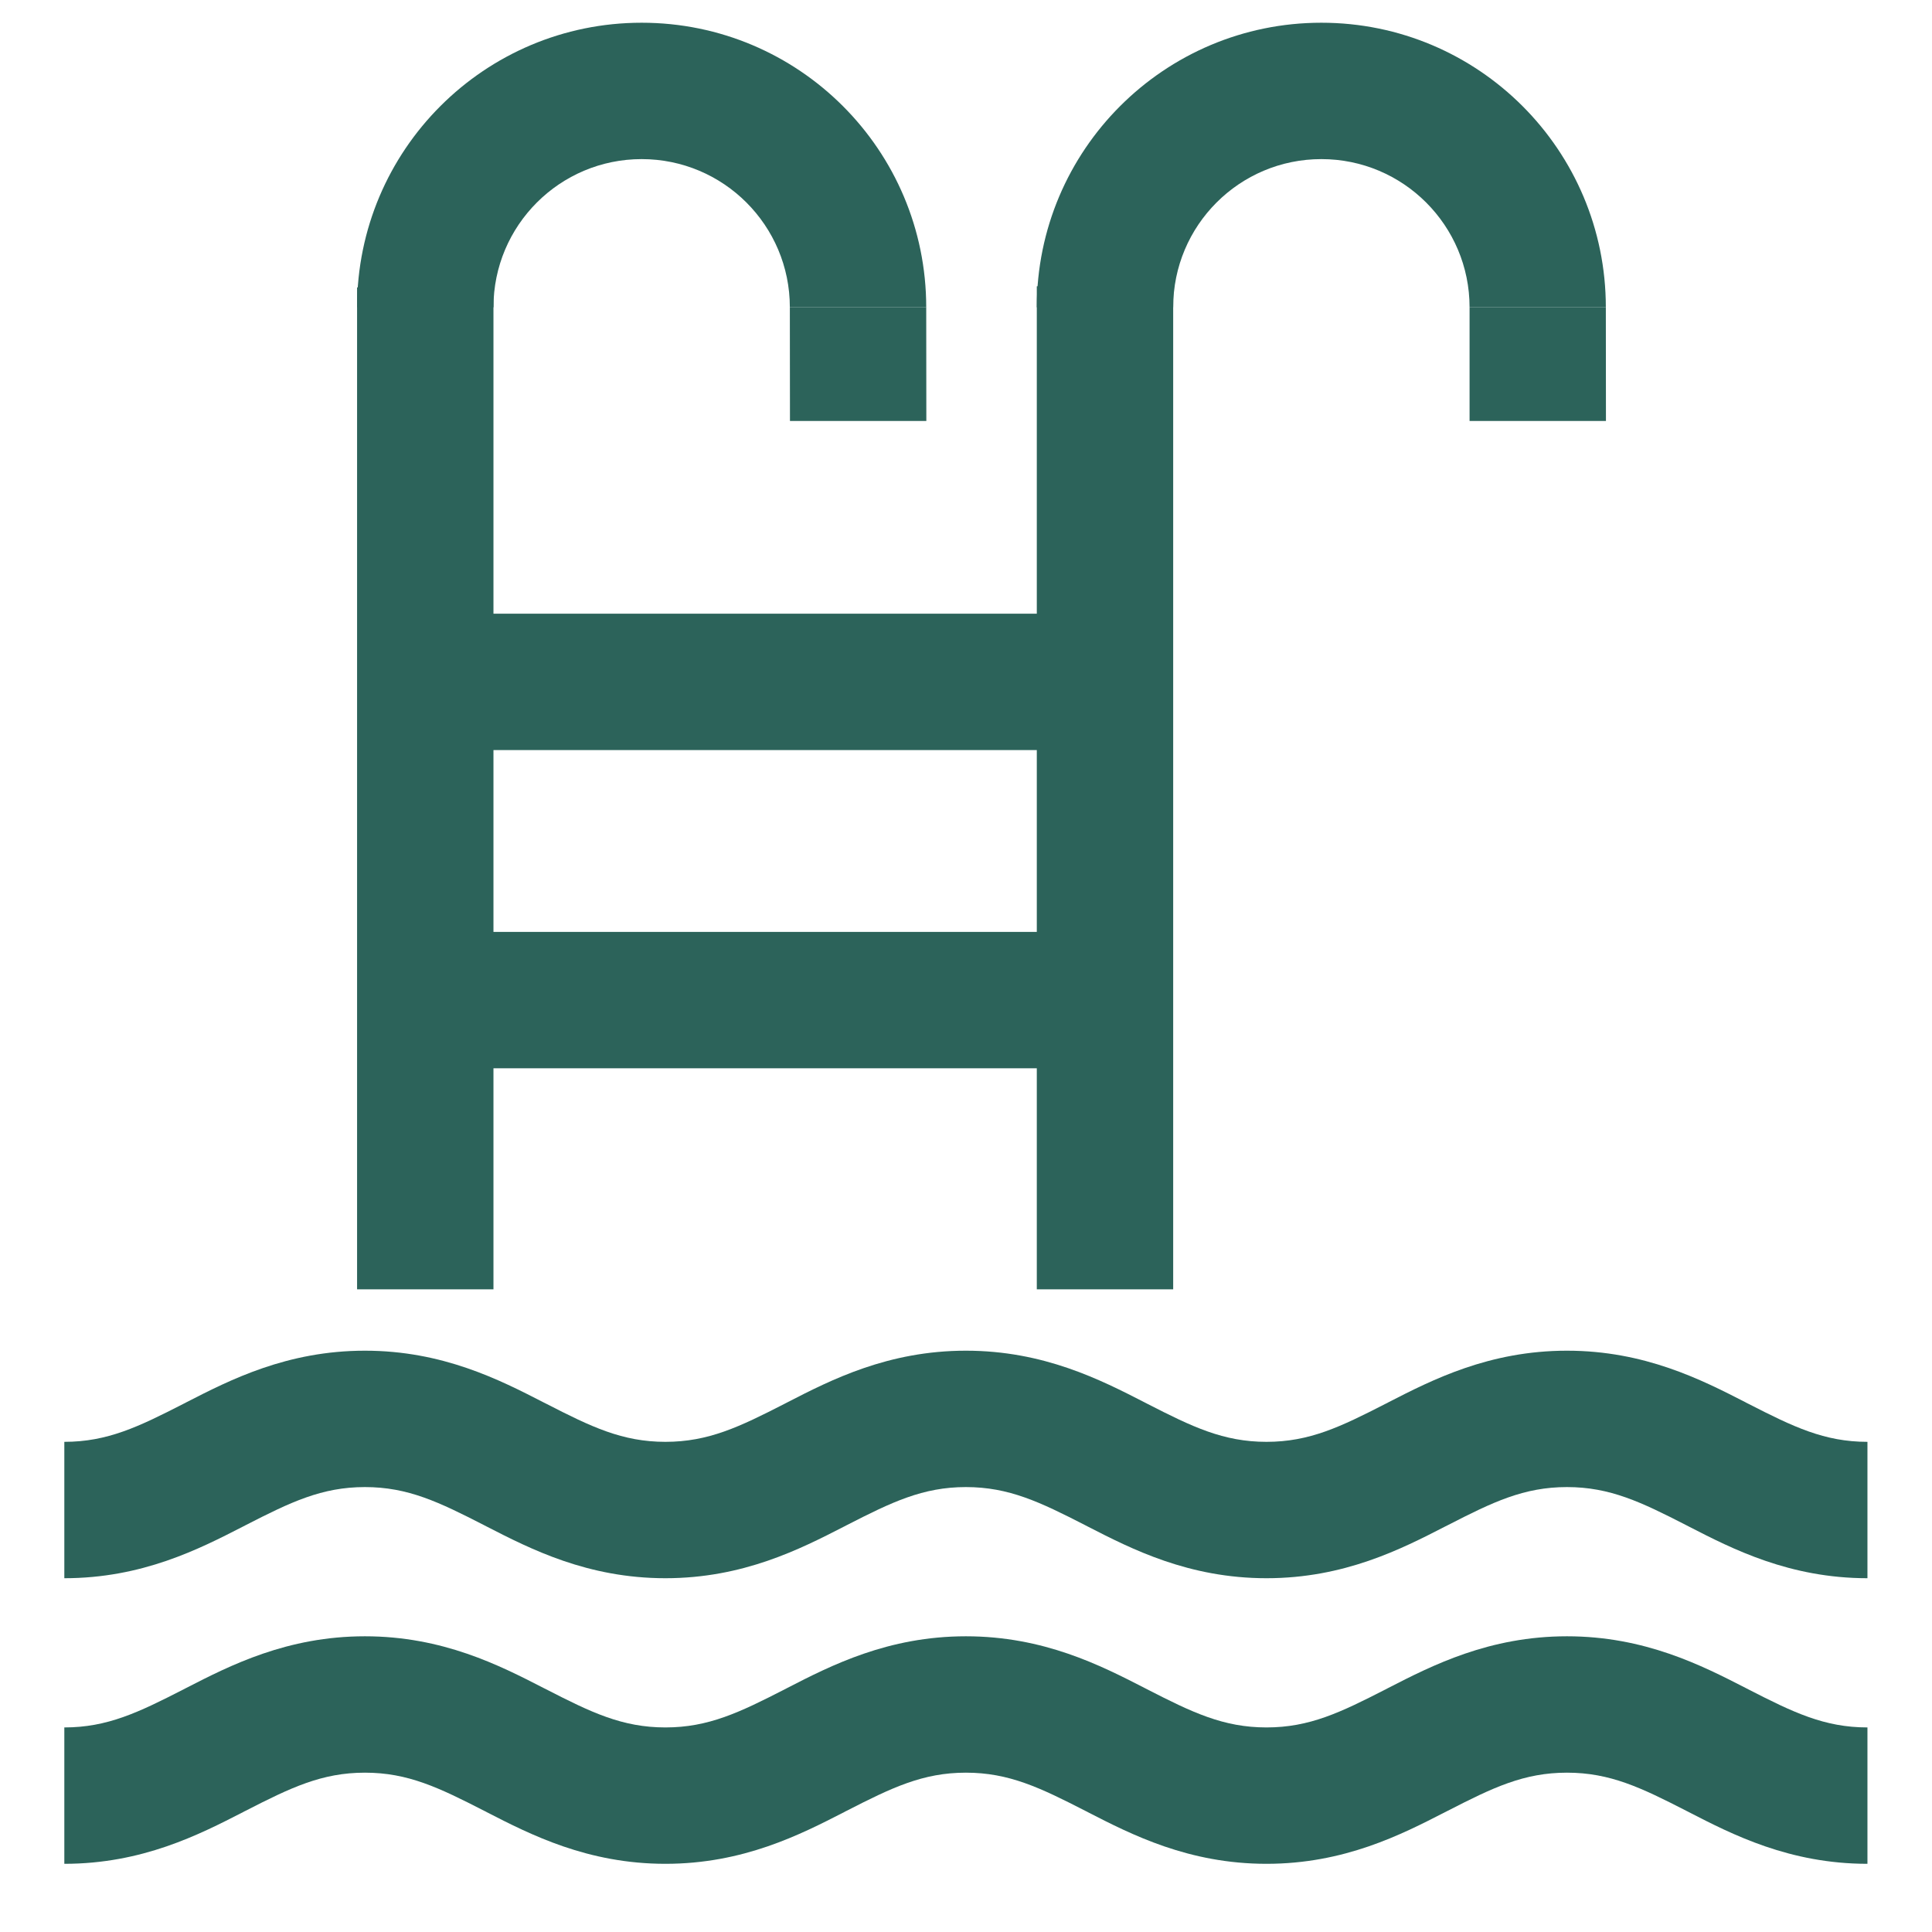
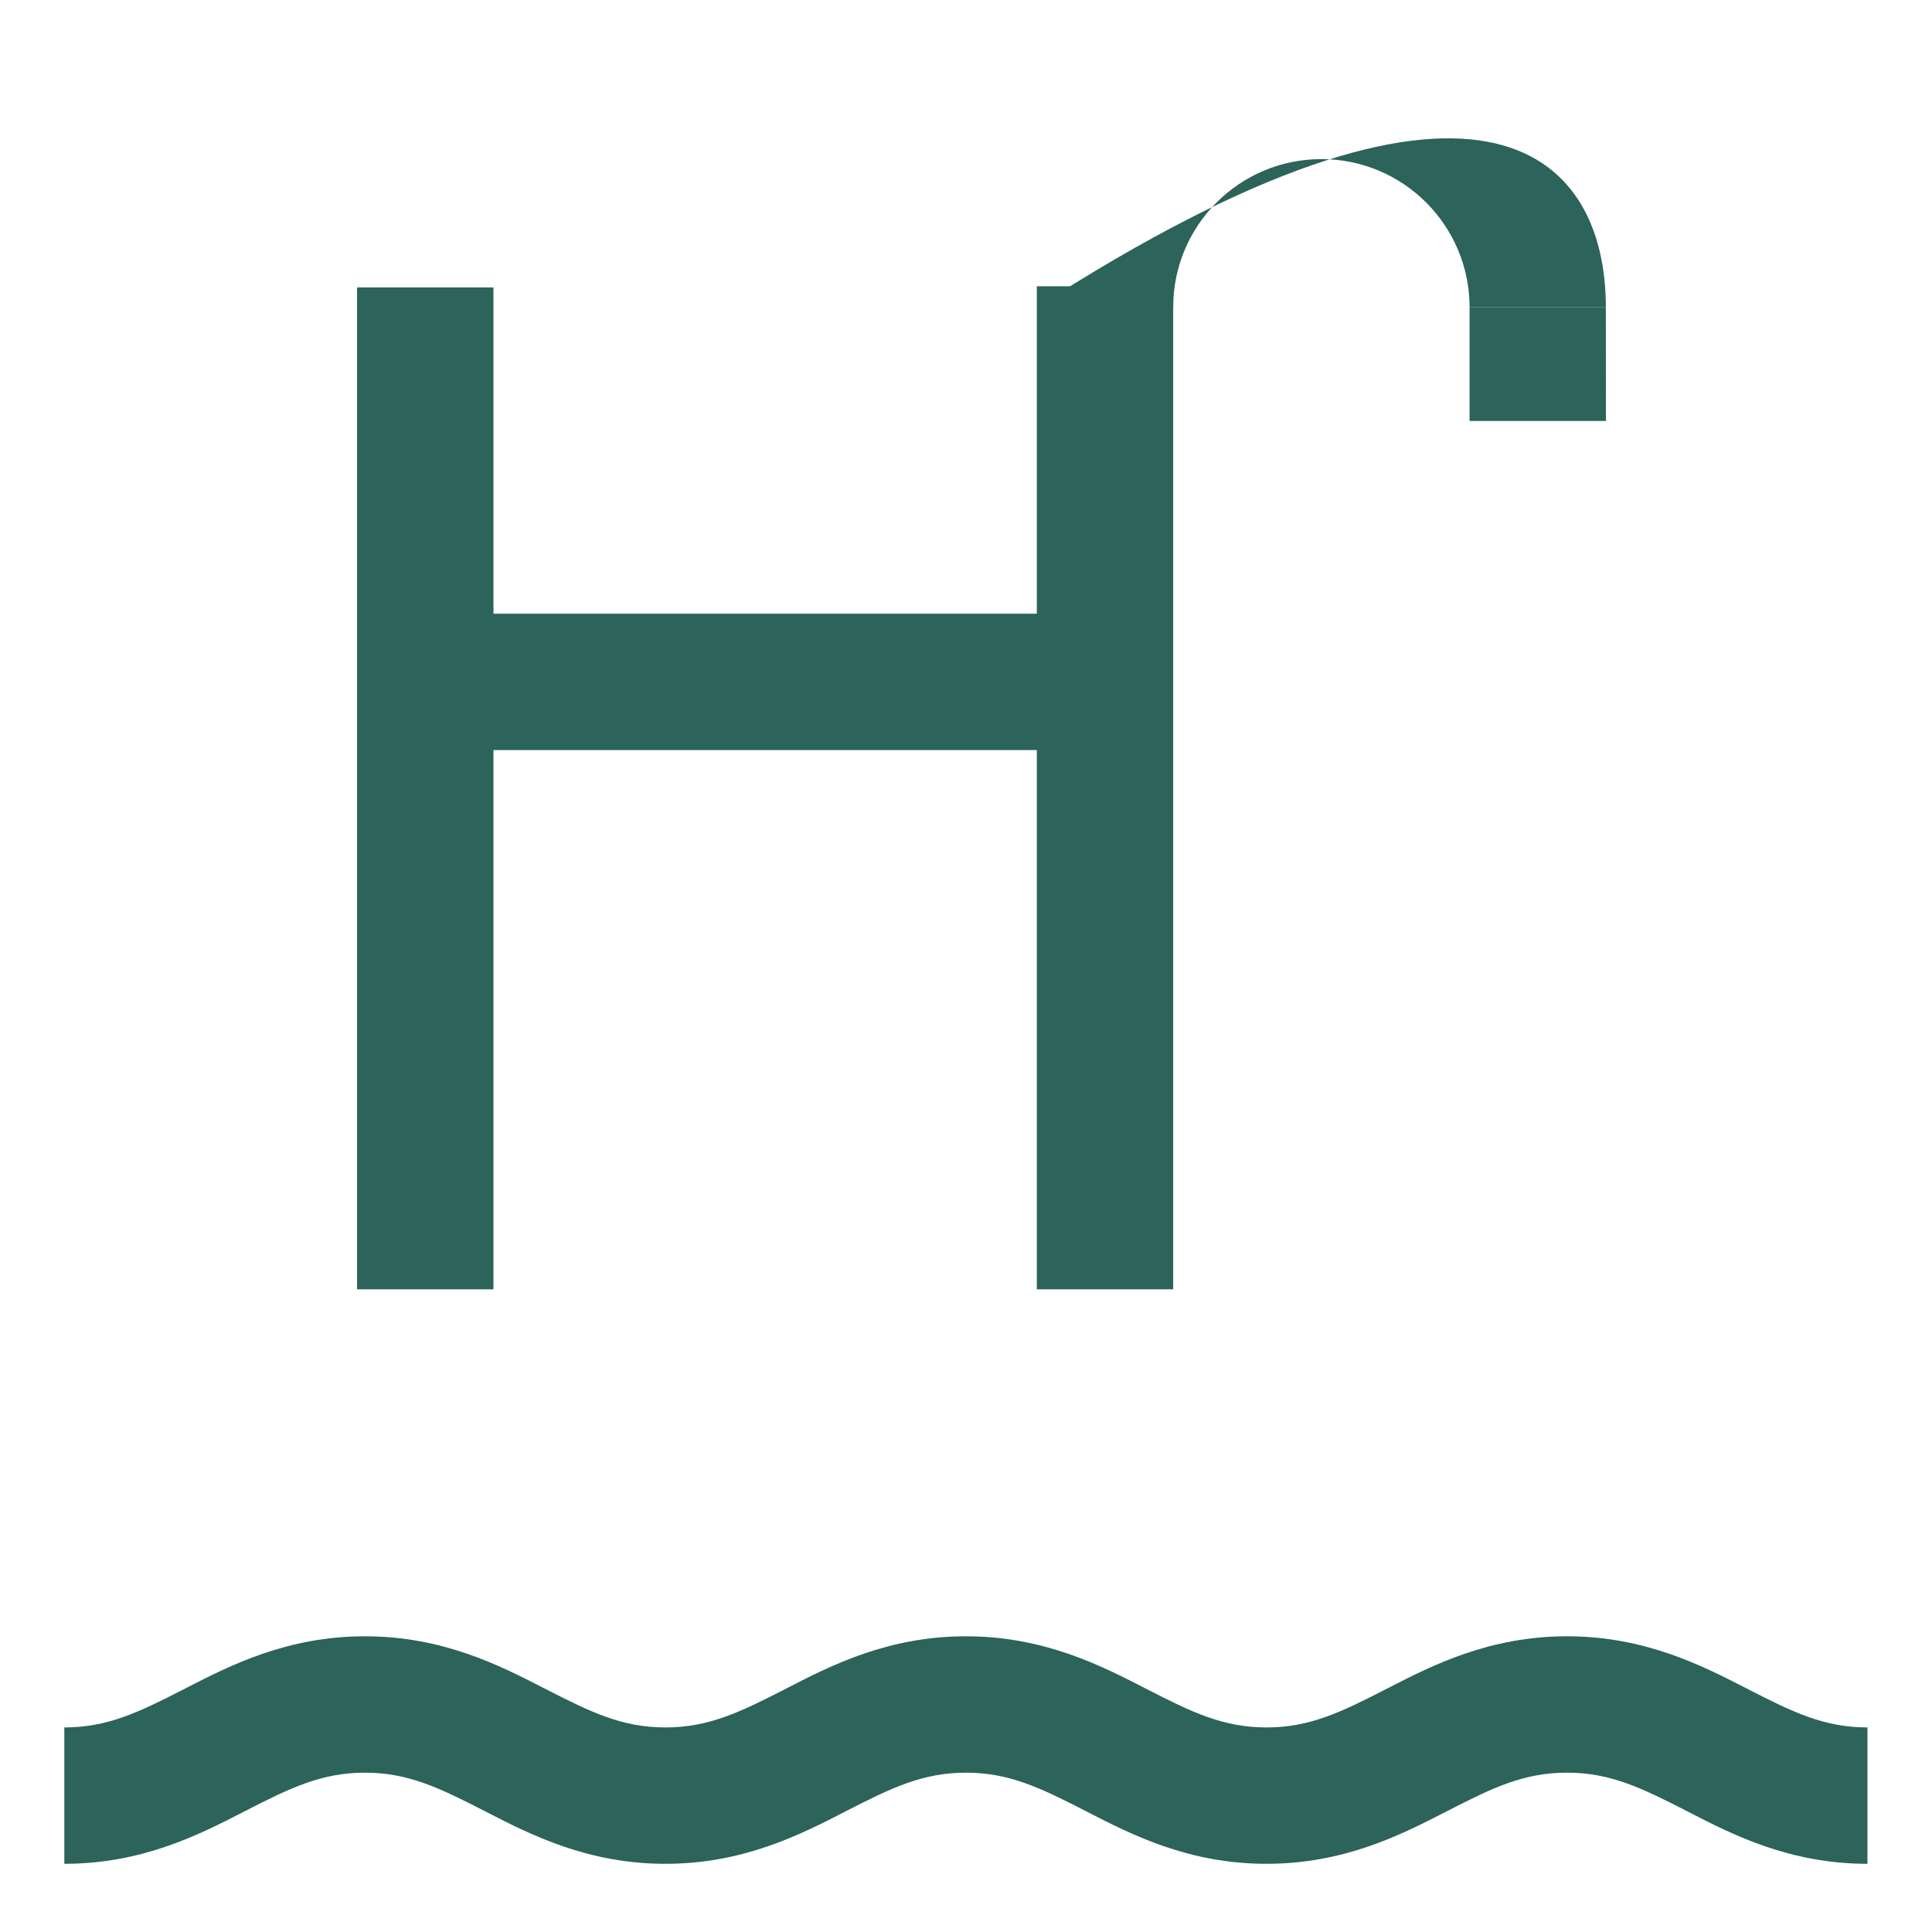
<svg xmlns="http://www.w3.org/2000/svg" width="17" height="17" viewBox="0 0 17 17" fill="none">
  <path fill-rule="evenodd" clip-rule="evenodd" d="M9.717 6.6H3.387V5.4H9.717V6.6Z" fill="#2C635A" />
-   <path fill-rule="evenodd" clip-rule="evenodd" d="M9.717 9.4H3.387V8.2H9.717V9.4Z" fill="#2C635A" />
-   <path fill-rule="evenodd" clip-rule="evenodd" d="M5.646 1.4C4.926 1.4 4.342 1.984 4.342 2.704H3.142C3.142 1.321 4.263 0.2 5.646 0.2C7.029 0.2 8.15 1.321 8.15 2.704H6.95C6.95 1.984 6.366 1.4 5.646 1.4Z" fill="#2C635A" />
  <path fill-rule="evenodd" clip-rule="evenodd" d="M3.142 11.345V2.529H4.342V11.345H3.142Z" fill="#2C635A" />
-   <path fill-rule="evenodd" clip-rule="evenodd" d="M6.951 3.704L6.95 2.704H8.15L8.151 3.704L6.951 3.704Z" fill="#2C635A" />
-   <path fill-rule="evenodd" clip-rule="evenodd" d="M11.627 1.4C10.906 1.4 10.323 1.984 10.323 2.704H9.123C9.123 1.321 10.244 0.2 11.627 0.2C13.009 0.2 14.13 1.321 14.13 2.704H12.931C12.931 1.984 12.347 1.4 11.627 1.4Z" fill="#2C635A" />
+   <path fill-rule="evenodd" clip-rule="evenodd" d="M11.627 1.4C10.906 1.4 10.323 1.984 10.323 2.704H9.123C13.009 0.2 14.13 1.321 14.13 2.704H12.931C12.931 1.984 12.347 1.4 11.627 1.4Z" fill="#2C635A" />
  <path fill-rule="evenodd" clip-rule="evenodd" d="M9.123 11.345V2.519H10.323L10.323 11.345H9.123Z" fill="#2C635A" />
  <path fill-rule="evenodd" clip-rule="evenodd" d="M12.931 3.704L12.931 2.704H14.13L14.131 3.704L12.931 3.704Z" fill="#2C635A" />
  <path fill-rule="evenodd" clip-rule="evenodd" d="M2.137 15.946C1.753 16.143 1.252 16.4 0.566 16.4V15.2C0.945 15.2 1.219 15.068 1.615 14.865C1.623 14.861 1.632 14.856 1.64 14.852C2.024 14.655 2.526 14.398 3.211 14.398C3.896 14.398 4.398 14.655 4.781 14.852C4.79 14.856 4.798 14.861 4.807 14.865C5.202 15.068 5.476 15.2 5.855 15.2C6.234 15.2 6.508 15.068 6.904 14.865C6.912 14.861 6.92 14.856 6.929 14.852C7.312 14.655 7.814 14.398 8.499 14.398C9.185 14.398 9.686 14.655 10.07 14.852C10.079 14.856 10.087 14.861 10.095 14.865C10.491 15.068 10.765 15.2 11.144 15.2C11.523 15.2 11.796 15.068 12.192 14.865C12.201 14.861 12.209 14.856 12.217 14.852C12.601 14.655 13.103 14.398 13.788 14.398C14.473 14.398 14.975 14.655 15.359 14.852C15.367 14.856 15.376 14.861 15.384 14.865C15.78 15.068 16.053 15.2 16.432 15.2V16.4C15.747 16.4 15.245 16.143 14.862 15.946C14.853 15.941 14.845 15.937 14.837 15.933C14.441 15.73 14.167 15.598 13.788 15.598C13.409 15.598 13.135 15.73 12.74 15.933C12.731 15.937 12.723 15.941 12.714 15.946C12.331 16.143 11.829 16.4 11.144 16.4C10.459 16.4 9.957 16.143 9.573 15.946C9.565 15.941 9.556 15.937 9.548 15.933C9.152 15.73 8.878 15.598 8.499 15.598C8.121 15.598 7.847 15.73 7.451 15.933C7.443 15.937 7.434 15.941 7.426 15.946C7.042 16.143 6.54 16.4 5.855 16.4C5.17 16.4 4.668 16.143 4.284 15.946C4.276 15.941 4.268 15.937 4.259 15.933C3.863 15.73 3.59 15.598 3.211 15.598C2.832 15.598 2.558 15.73 2.162 15.933C2.154 15.937 2.145 15.941 2.137 15.946Z" fill="#2C635A" />
-   <path fill-rule="evenodd" clip-rule="evenodd" d="M2.137 13.433C1.753 13.63 1.252 13.887 0.566 13.887V12.687C0.945 12.687 1.219 12.555 1.615 12.352C1.623 12.348 1.632 12.344 1.64 12.339C2.024 12.142 2.526 11.885 3.211 11.885C3.896 11.885 4.398 12.142 4.781 12.339C4.79 12.344 4.798 12.348 4.807 12.352C5.202 12.555 5.476 12.687 5.855 12.687C6.234 12.687 6.508 12.555 6.904 12.352C6.912 12.348 6.92 12.344 6.929 12.339C7.312 12.142 7.814 11.885 8.499 11.885C9.185 11.885 9.686 12.142 10.07 12.339C10.079 12.344 10.087 12.348 10.095 12.352C10.491 12.555 10.765 12.687 11.144 12.687C11.523 12.687 11.796 12.555 12.192 12.352C12.201 12.348 12.209 12.344 12.217 12.339C12.601 12.142 13.103 11.885 13.788 11.885C14.473 11.885 14.975 12.142 15.359 12.339C15.367 12.344 15.376 12.348 15.384 12.352C15.78 12.555 16.053 12.687 16.432 12.687V13.887C15.747 13.887 15.245 13.63 14.862 13.433C14.853 13.429 14.845 13.424 14.837 13.42C14.441 13.217 14.167 13.085 13.788 13.085C13.409 13.085 13.135 13.217 12.74 13.42C12.731 13.424 12.723 13.429 12.714 13.433C12.331 13.63 11.829 13.887 11.144 13.887C10.459 13.887 9.957 13.63 9.573 13.433C9.565 13.429 9.556 13.424 9.548 13.42C9.152 13.217 8.878 13.085 8.499 13.085C8.121 13.085 7.847 13.217 7.451 13.42C7.443 13.424 7.434 13.429 7.426 13.433C7.042 13.63 6.54 13.887 5.855 13.887C5.17 13.887 4.668 13.63 4.284 13.433C4.276 13.429 4.268 13.424 4.259 13.42C3.863 13.217 3.59 13.085 3.211 13.085C2.832 13.085 2.558 13.217 2.162 13.42C2.154 13.424 2.145 13.429 2.137 13.433Z" fill="#2C635A" />
</svg>